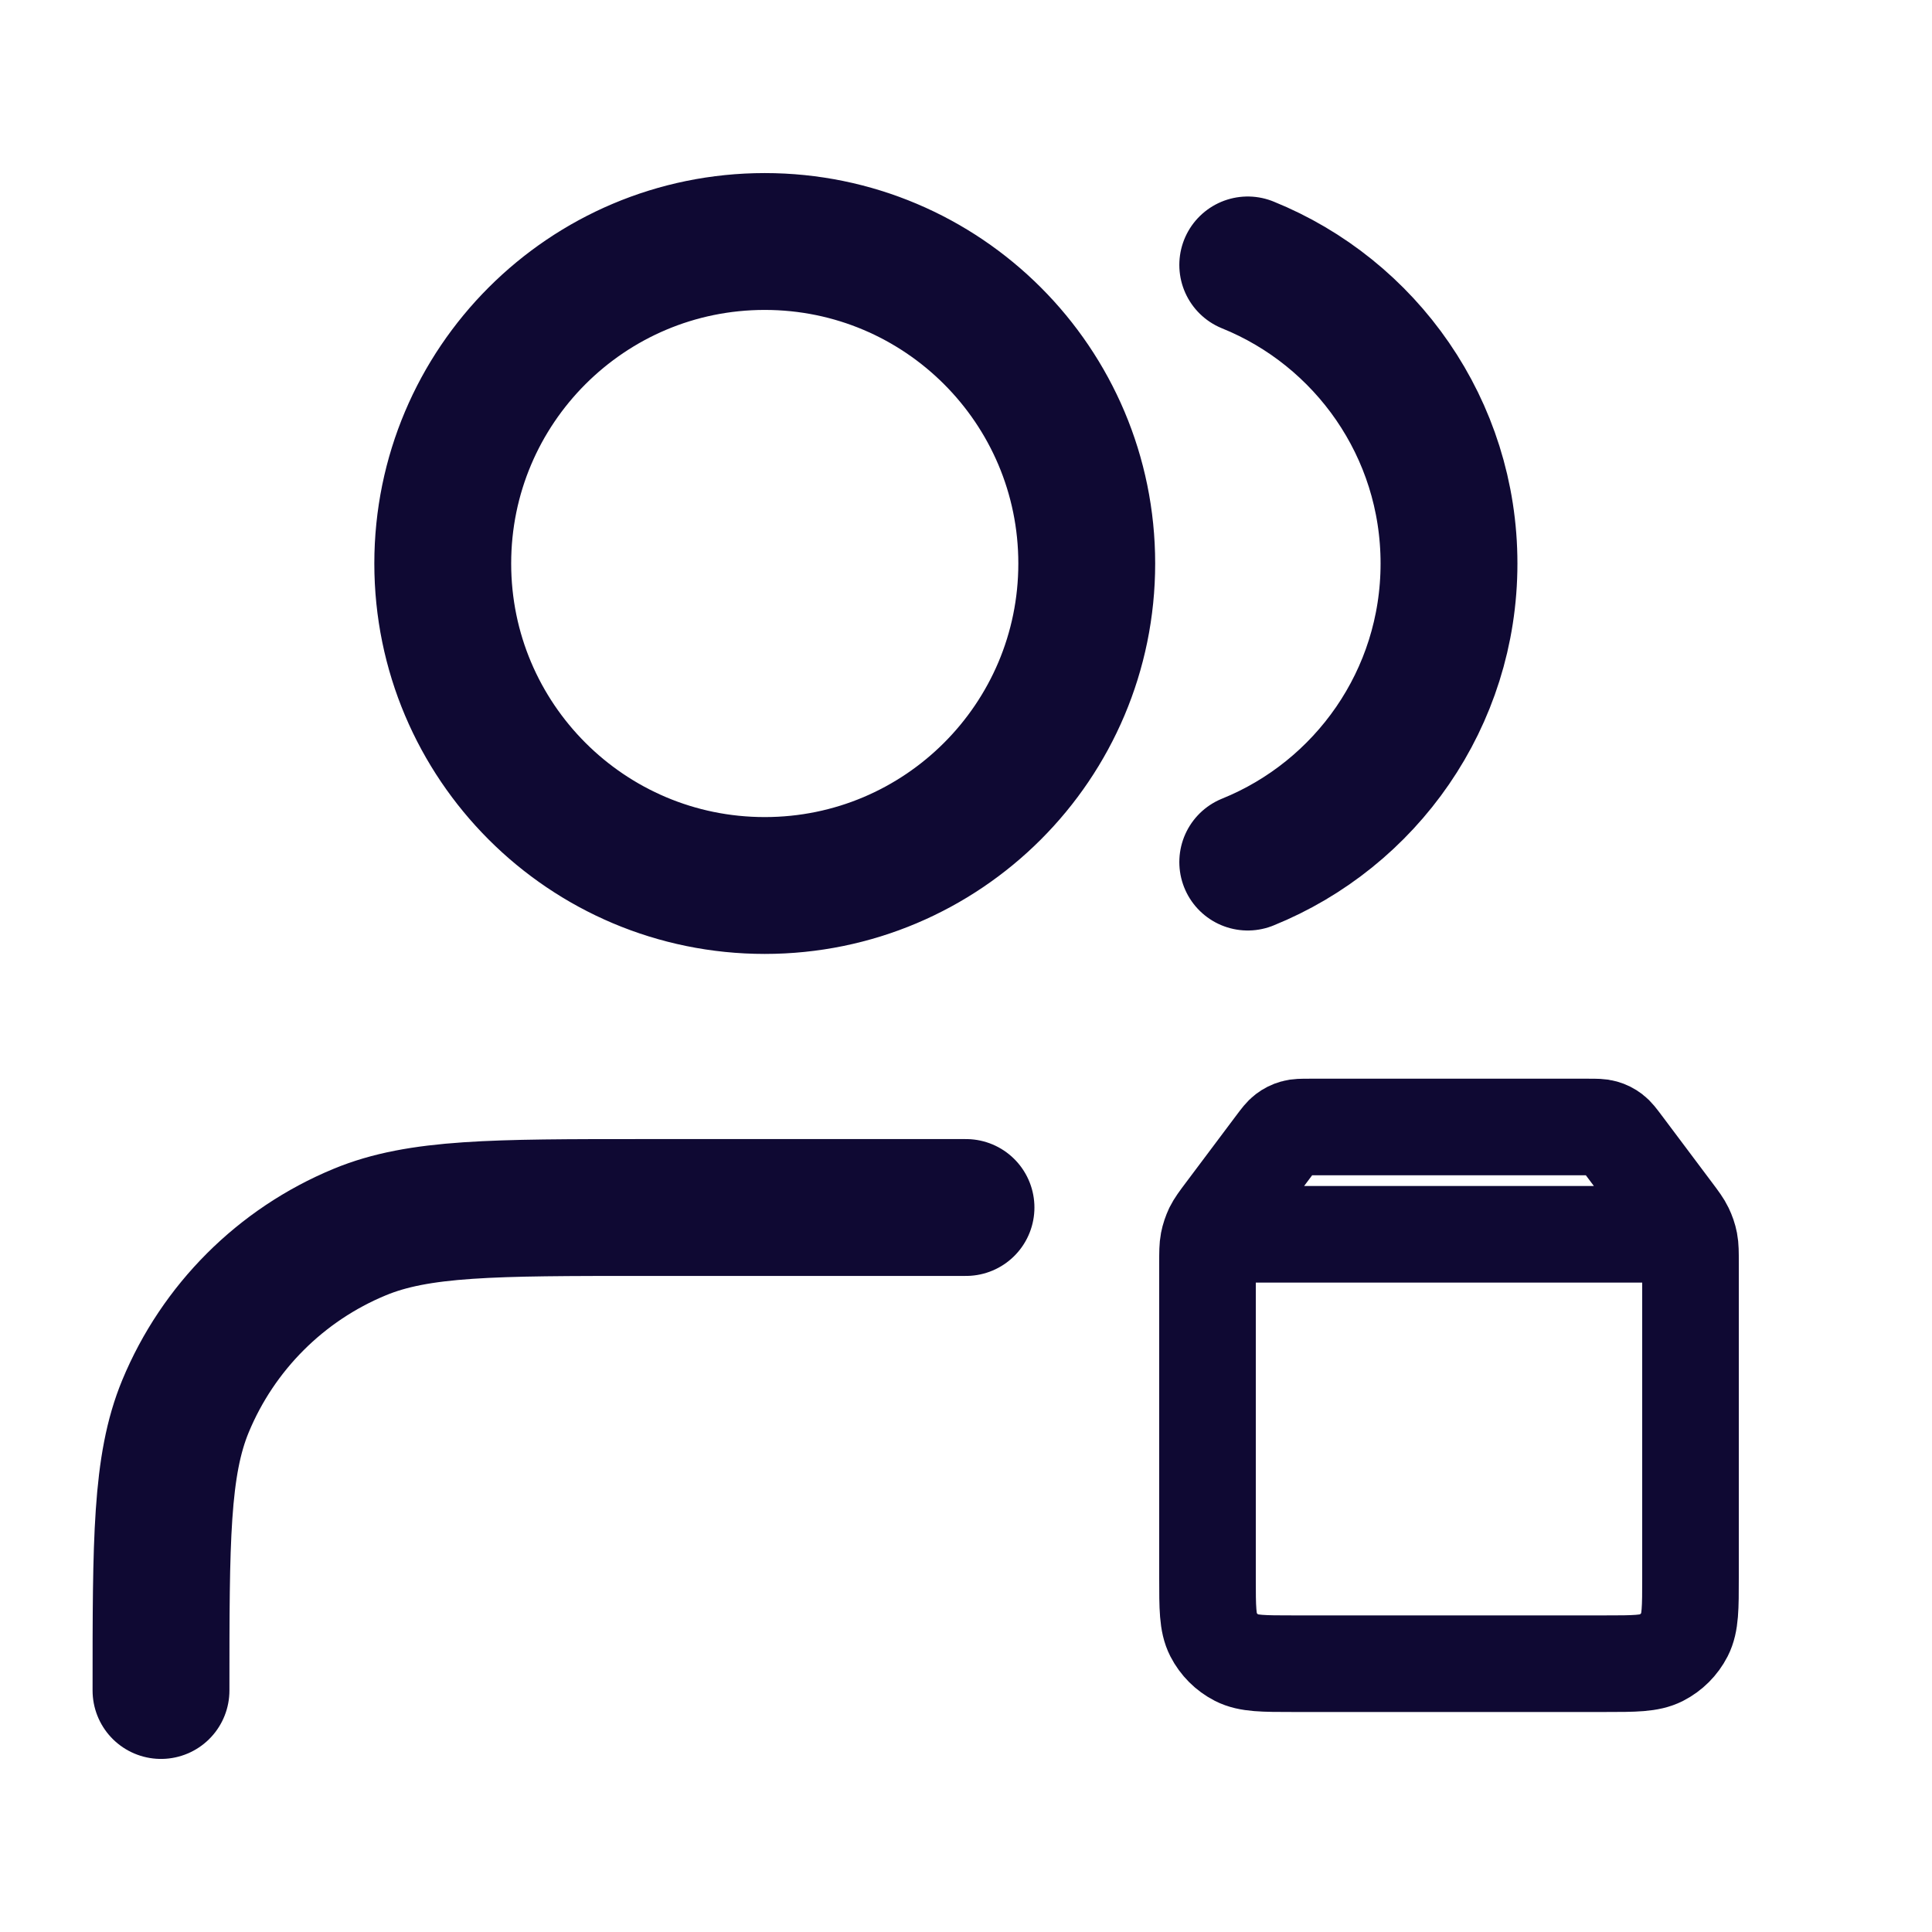
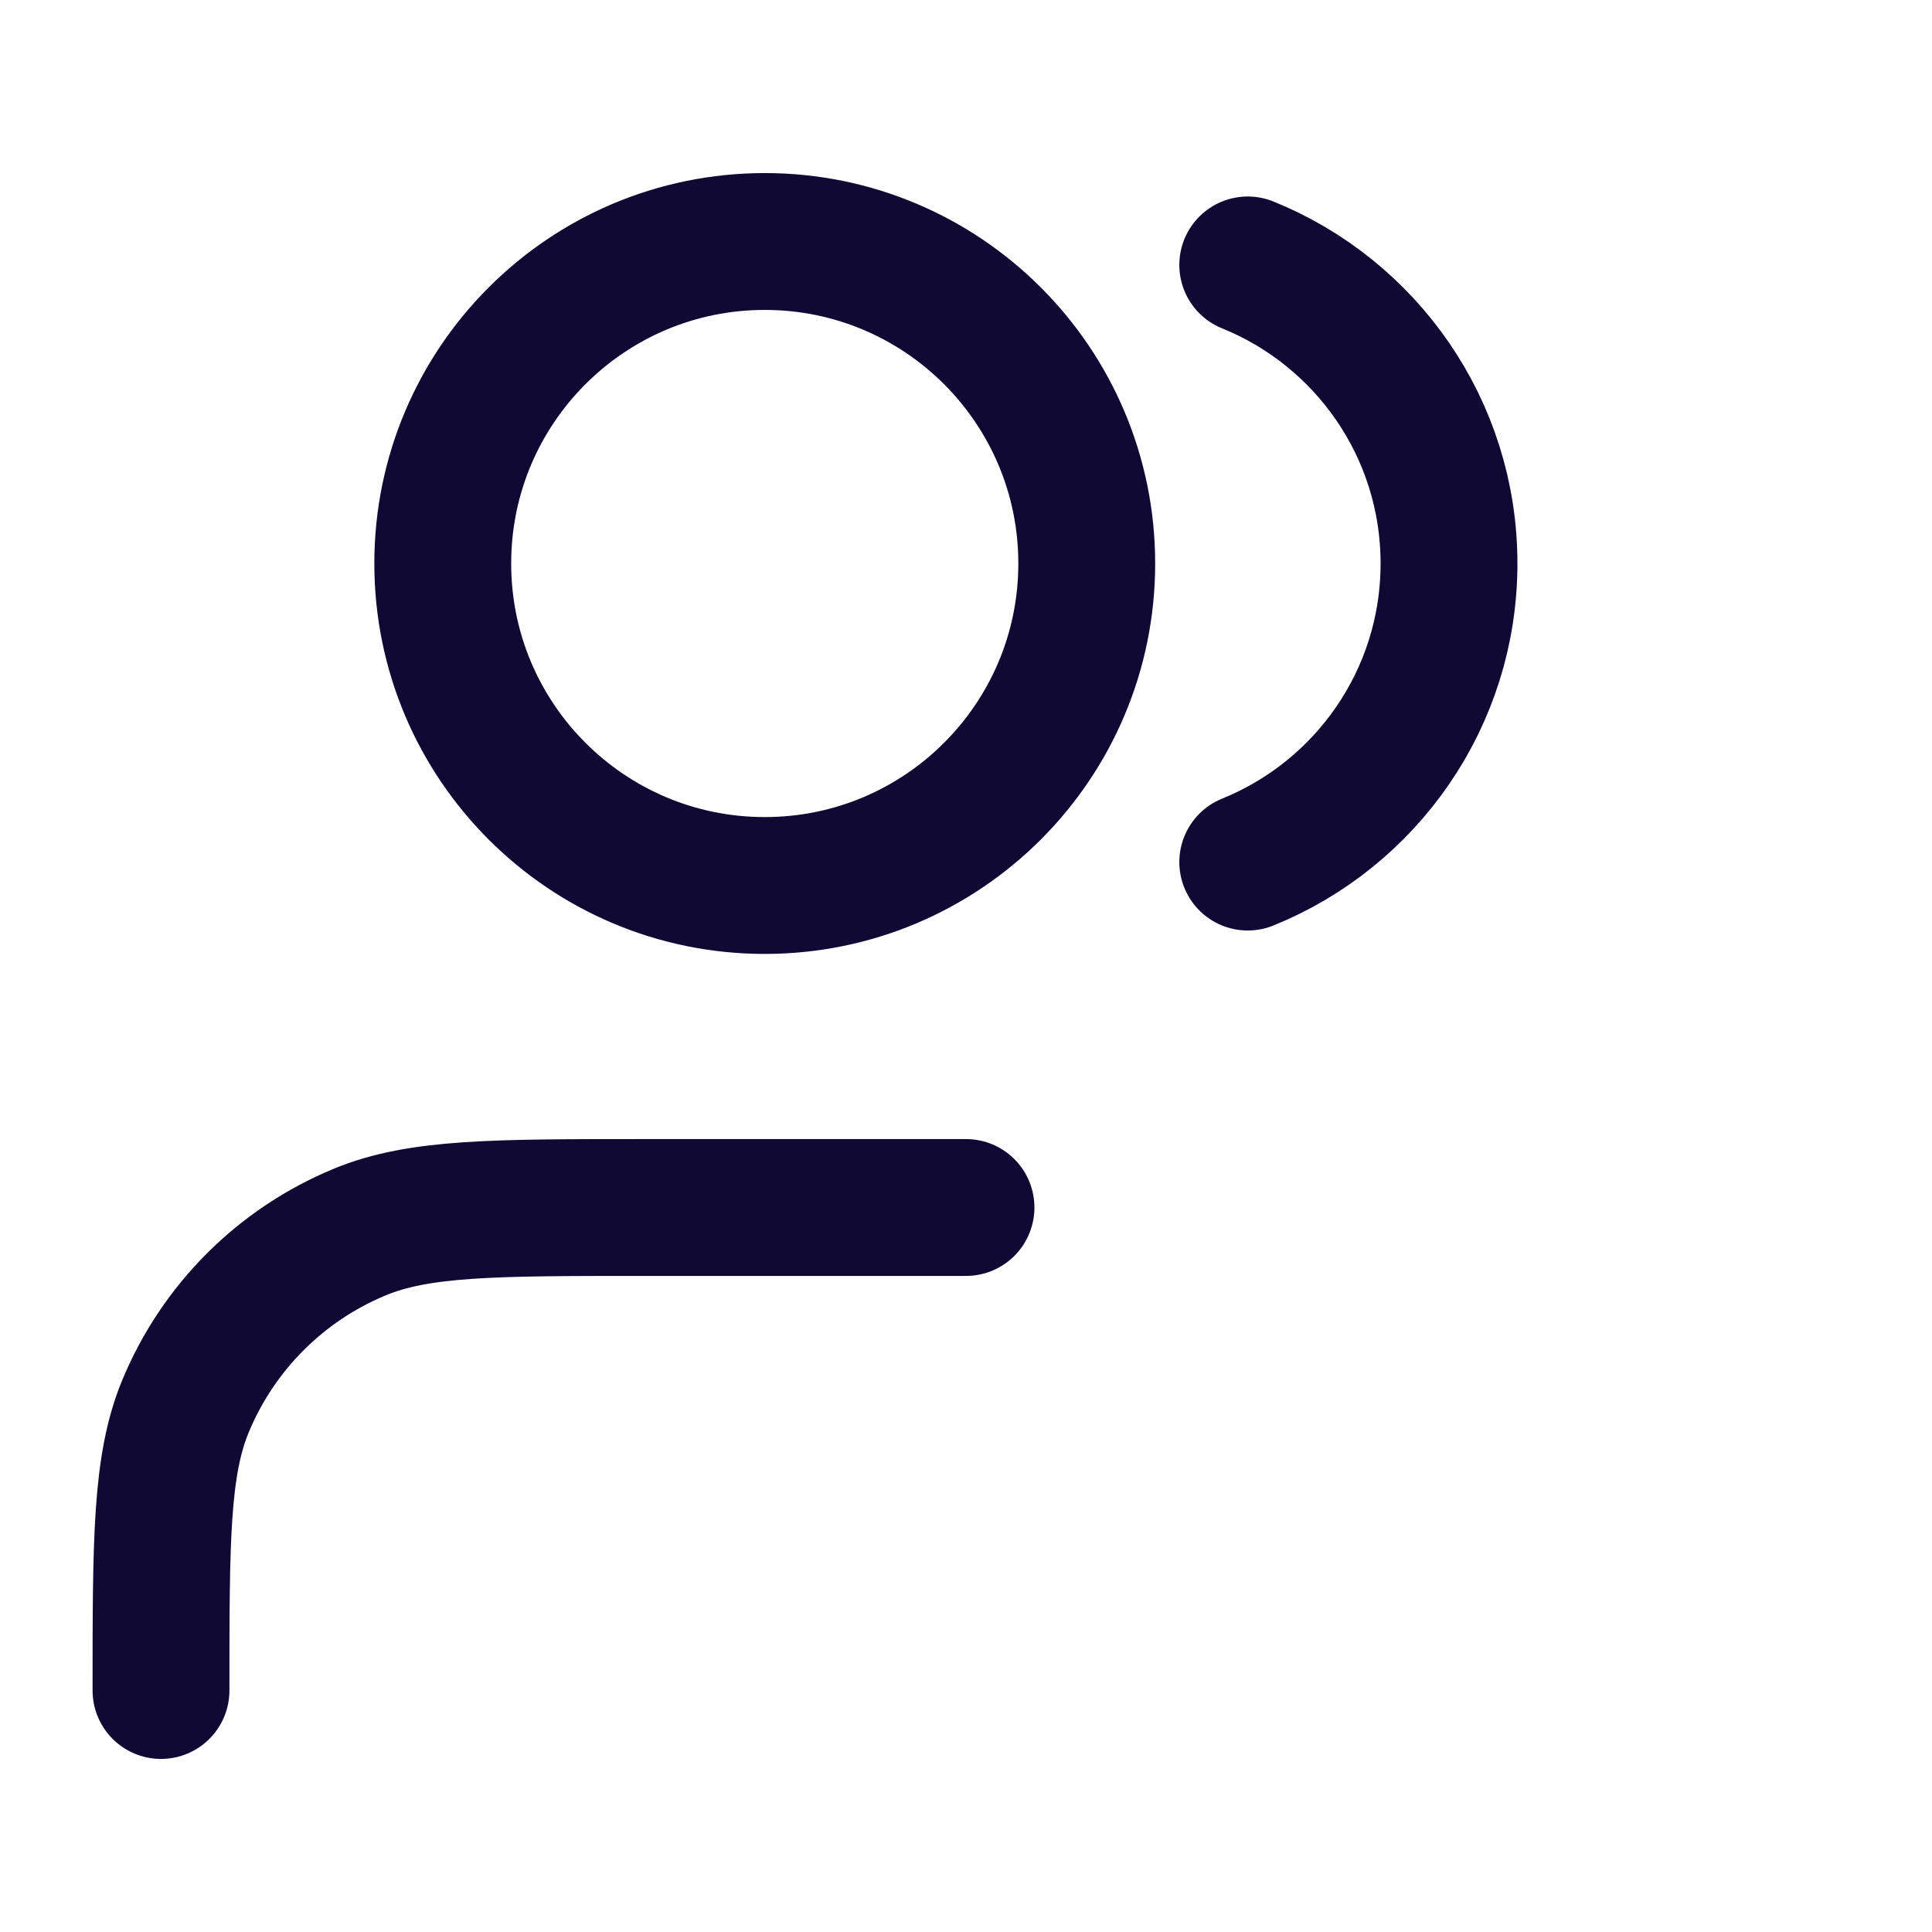
<svg xmlns="http://www.w3.org/2000/svg" width="24" height="24" viewBox="0 0 24 24" fill="none">
  <path d="M15.5 3.291C16.966 3.884 18 5.321 18 7C18 8.679 16.966 10.116 15.5 10.709M12 15H8C6.136 15 5.204 15 4.469 15.305C3.489 15.71 2.71 16.489 2.304 17.469C2 18.204 2 19.136 2 21M13.5 7C13.5 9.209 11.709 11 9.5 11C7.291 11 5.5 9.209 5.5 7C5.5 4.791 7.291 3 9.5 3C11.709 3 13.5 4.791 13.5 7Z" stroke="#0F0933" stroke-width="1.7" stroke-linecap="round" stroke-linejoin="round" />
-   <path d="M15.84 14.213L15.32 14.907C15.217 15.044 15.165 15.113 15.167 15.17C15.168 15.22 15.191 15.267 15.231 15.298C15.276 15.333 15.362 15.333 15.533 15.333H20.467C20.638 15.333 20.724 15.333 20.769 15.298C20.809 15.267 20.832 15.22 20.833 15.17C20.834 15.113 20.783 15.044 20.68 14.907L20.16 14.213M15.84 14.213C15.899 14.135 15.928 14.096 15.965 14.068C15.998 14.043 16.035 14.024 16.075 14.013C16.12 14 16.169 14 16.267 14H19.733C19.831 14 19.88 14 19.925 14.013C19.965 14.024 20.002 14.043 20.035 14.068C20.072 14.096 20.101 14.135 20.16 14.213M15.84 14.213L15.213 15.049C15.134 15.154 15.095 15.207 15.066 15.265C15.042 15.317 15.023 15.371 15.012 15.428C15 15.491 15 15.557 15 15.689L15 19.6C15 19.973 15 20.16 15.073 20.303C15.137 20.428 15.239 20.53 15.364 20.594C15.507 20.667 15.693 20.667 16.067 20.667L19.933 20.667C20.307 20.667 20.493 20.667 20.636 20.594C20.761 20.53 20.863 20.428 20.927 20.303C21 20.16 21 19.973 21 19.6V15.689C21 15.557 21 15.491 20.988 15.428C20.977 15.371 20.958 15.317 20.933 15.265C20.905 15.207 20.866 15.154 20.787 15.049L20.16 14.213" stroke="#0F0933" stroke-width="1.2" stroke-linecap="round" stroke-linejoin="round" />
</svg>